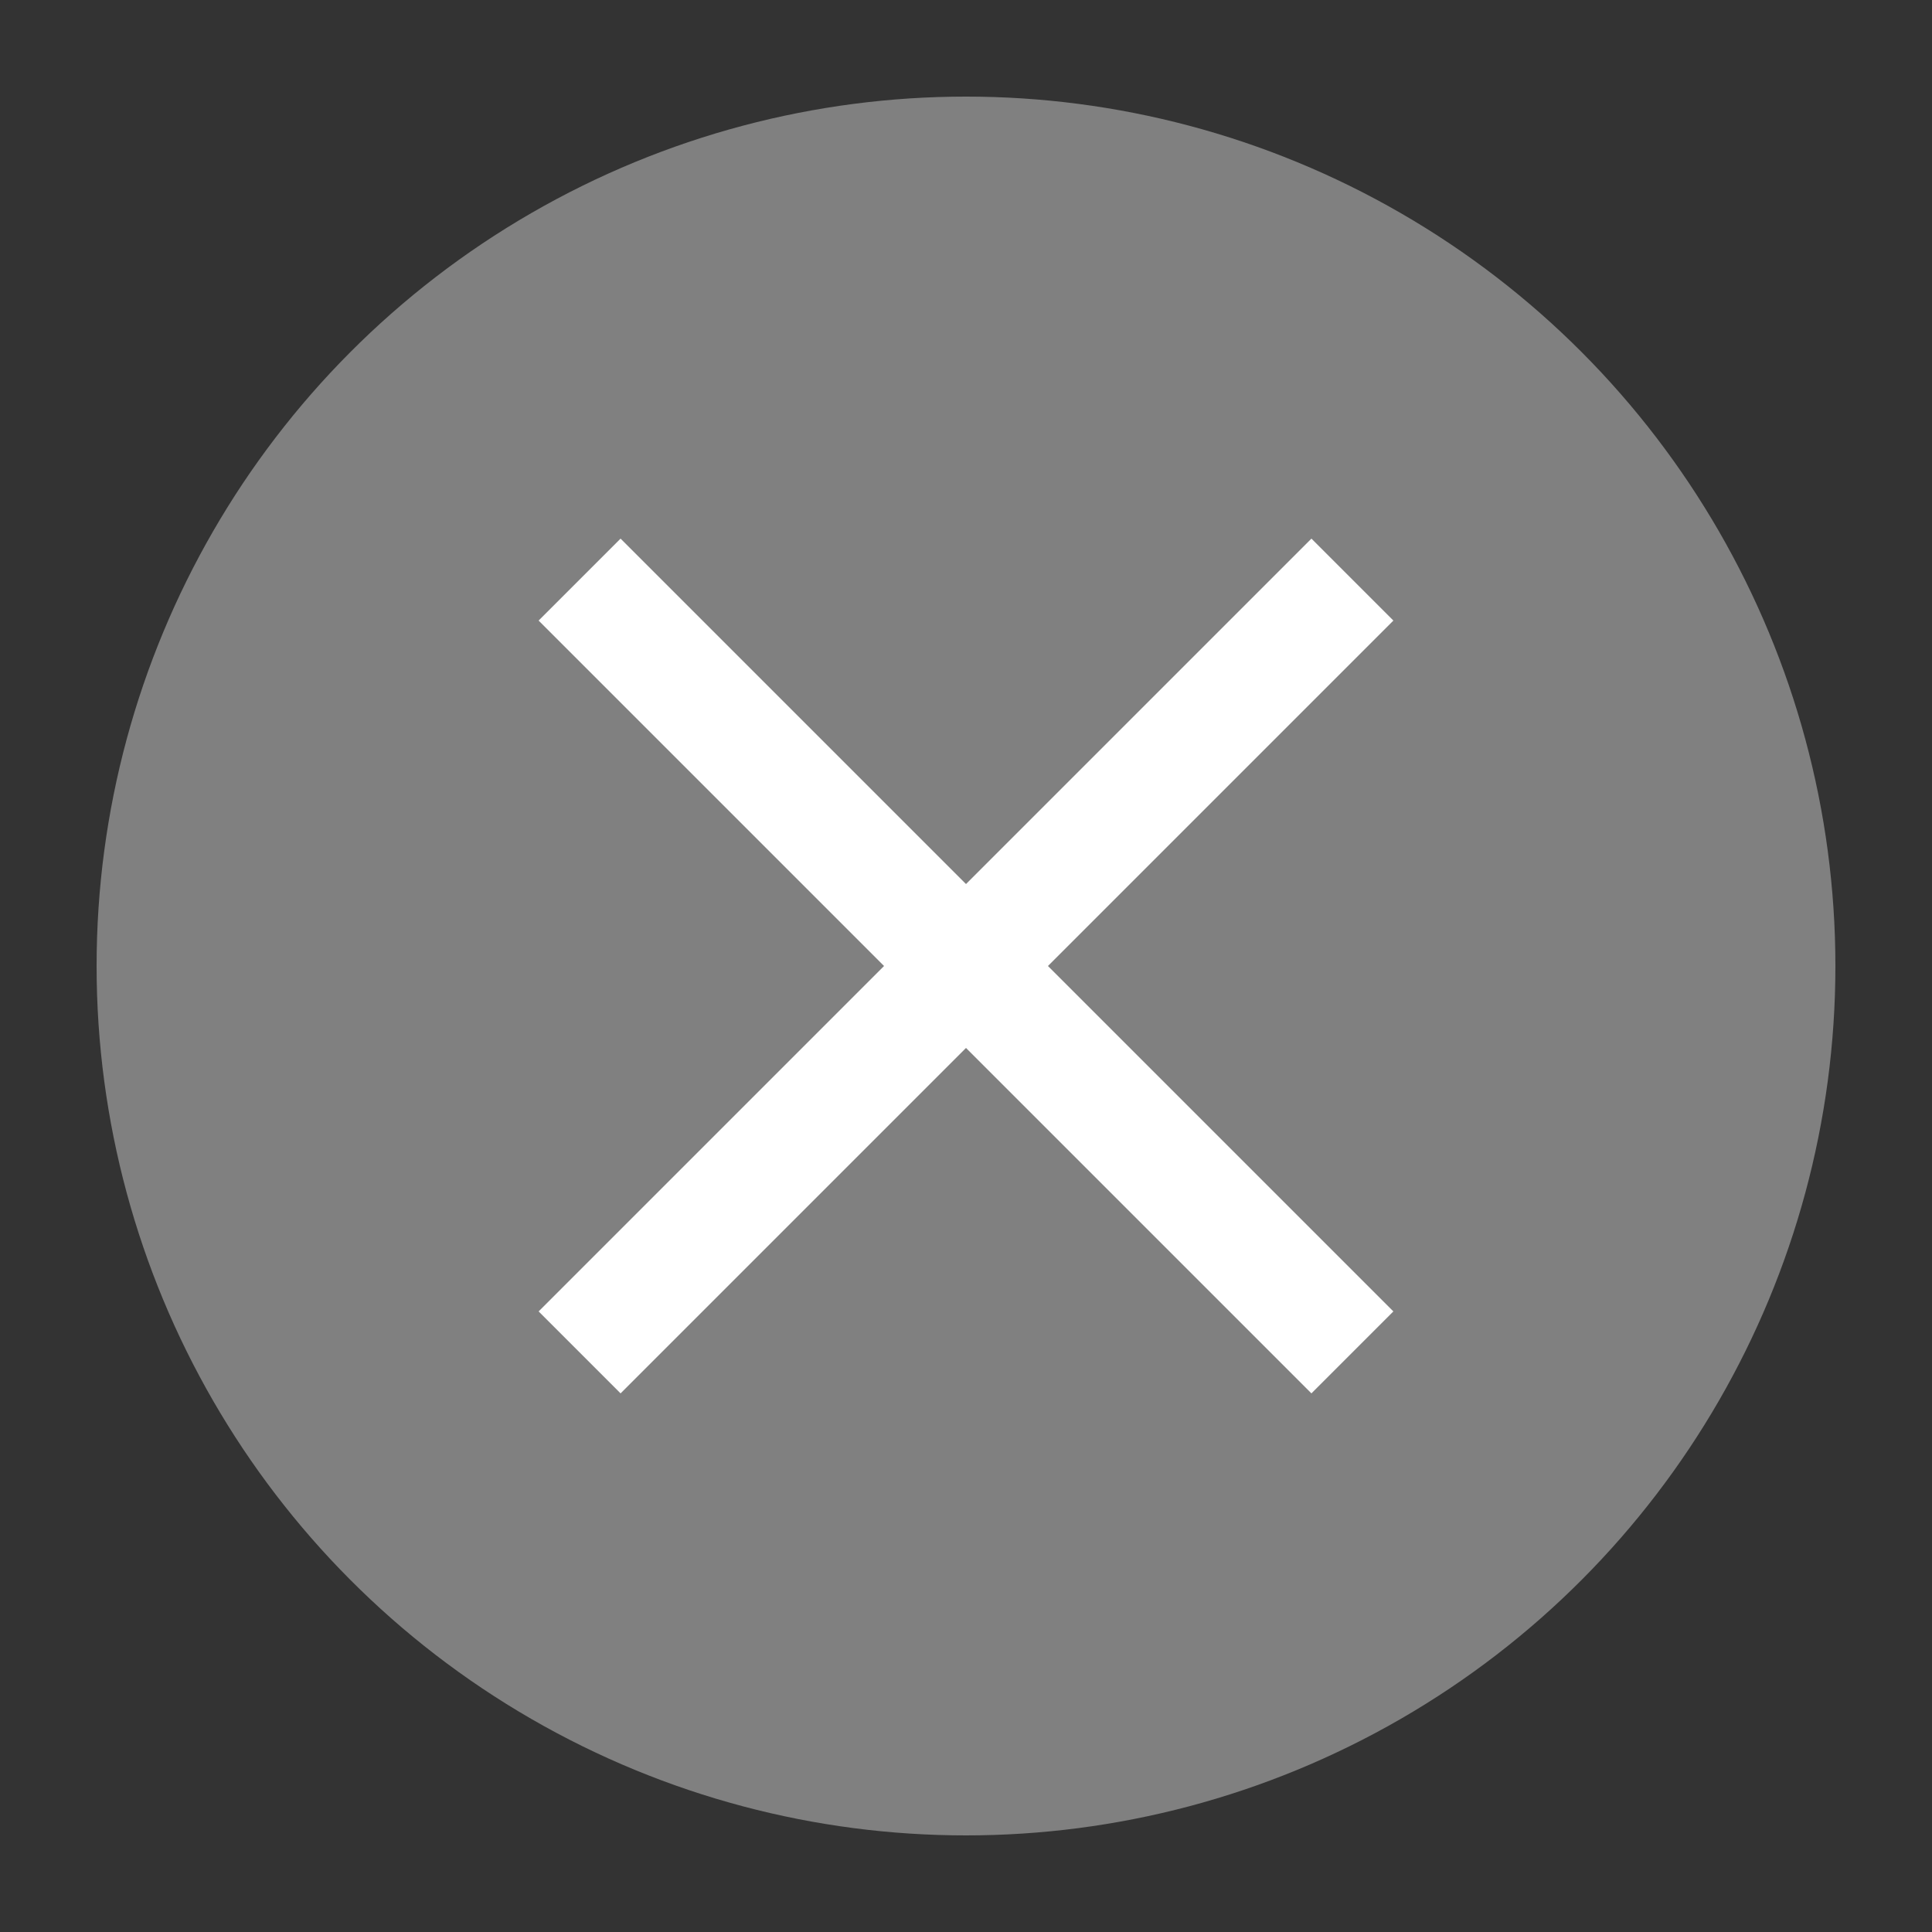
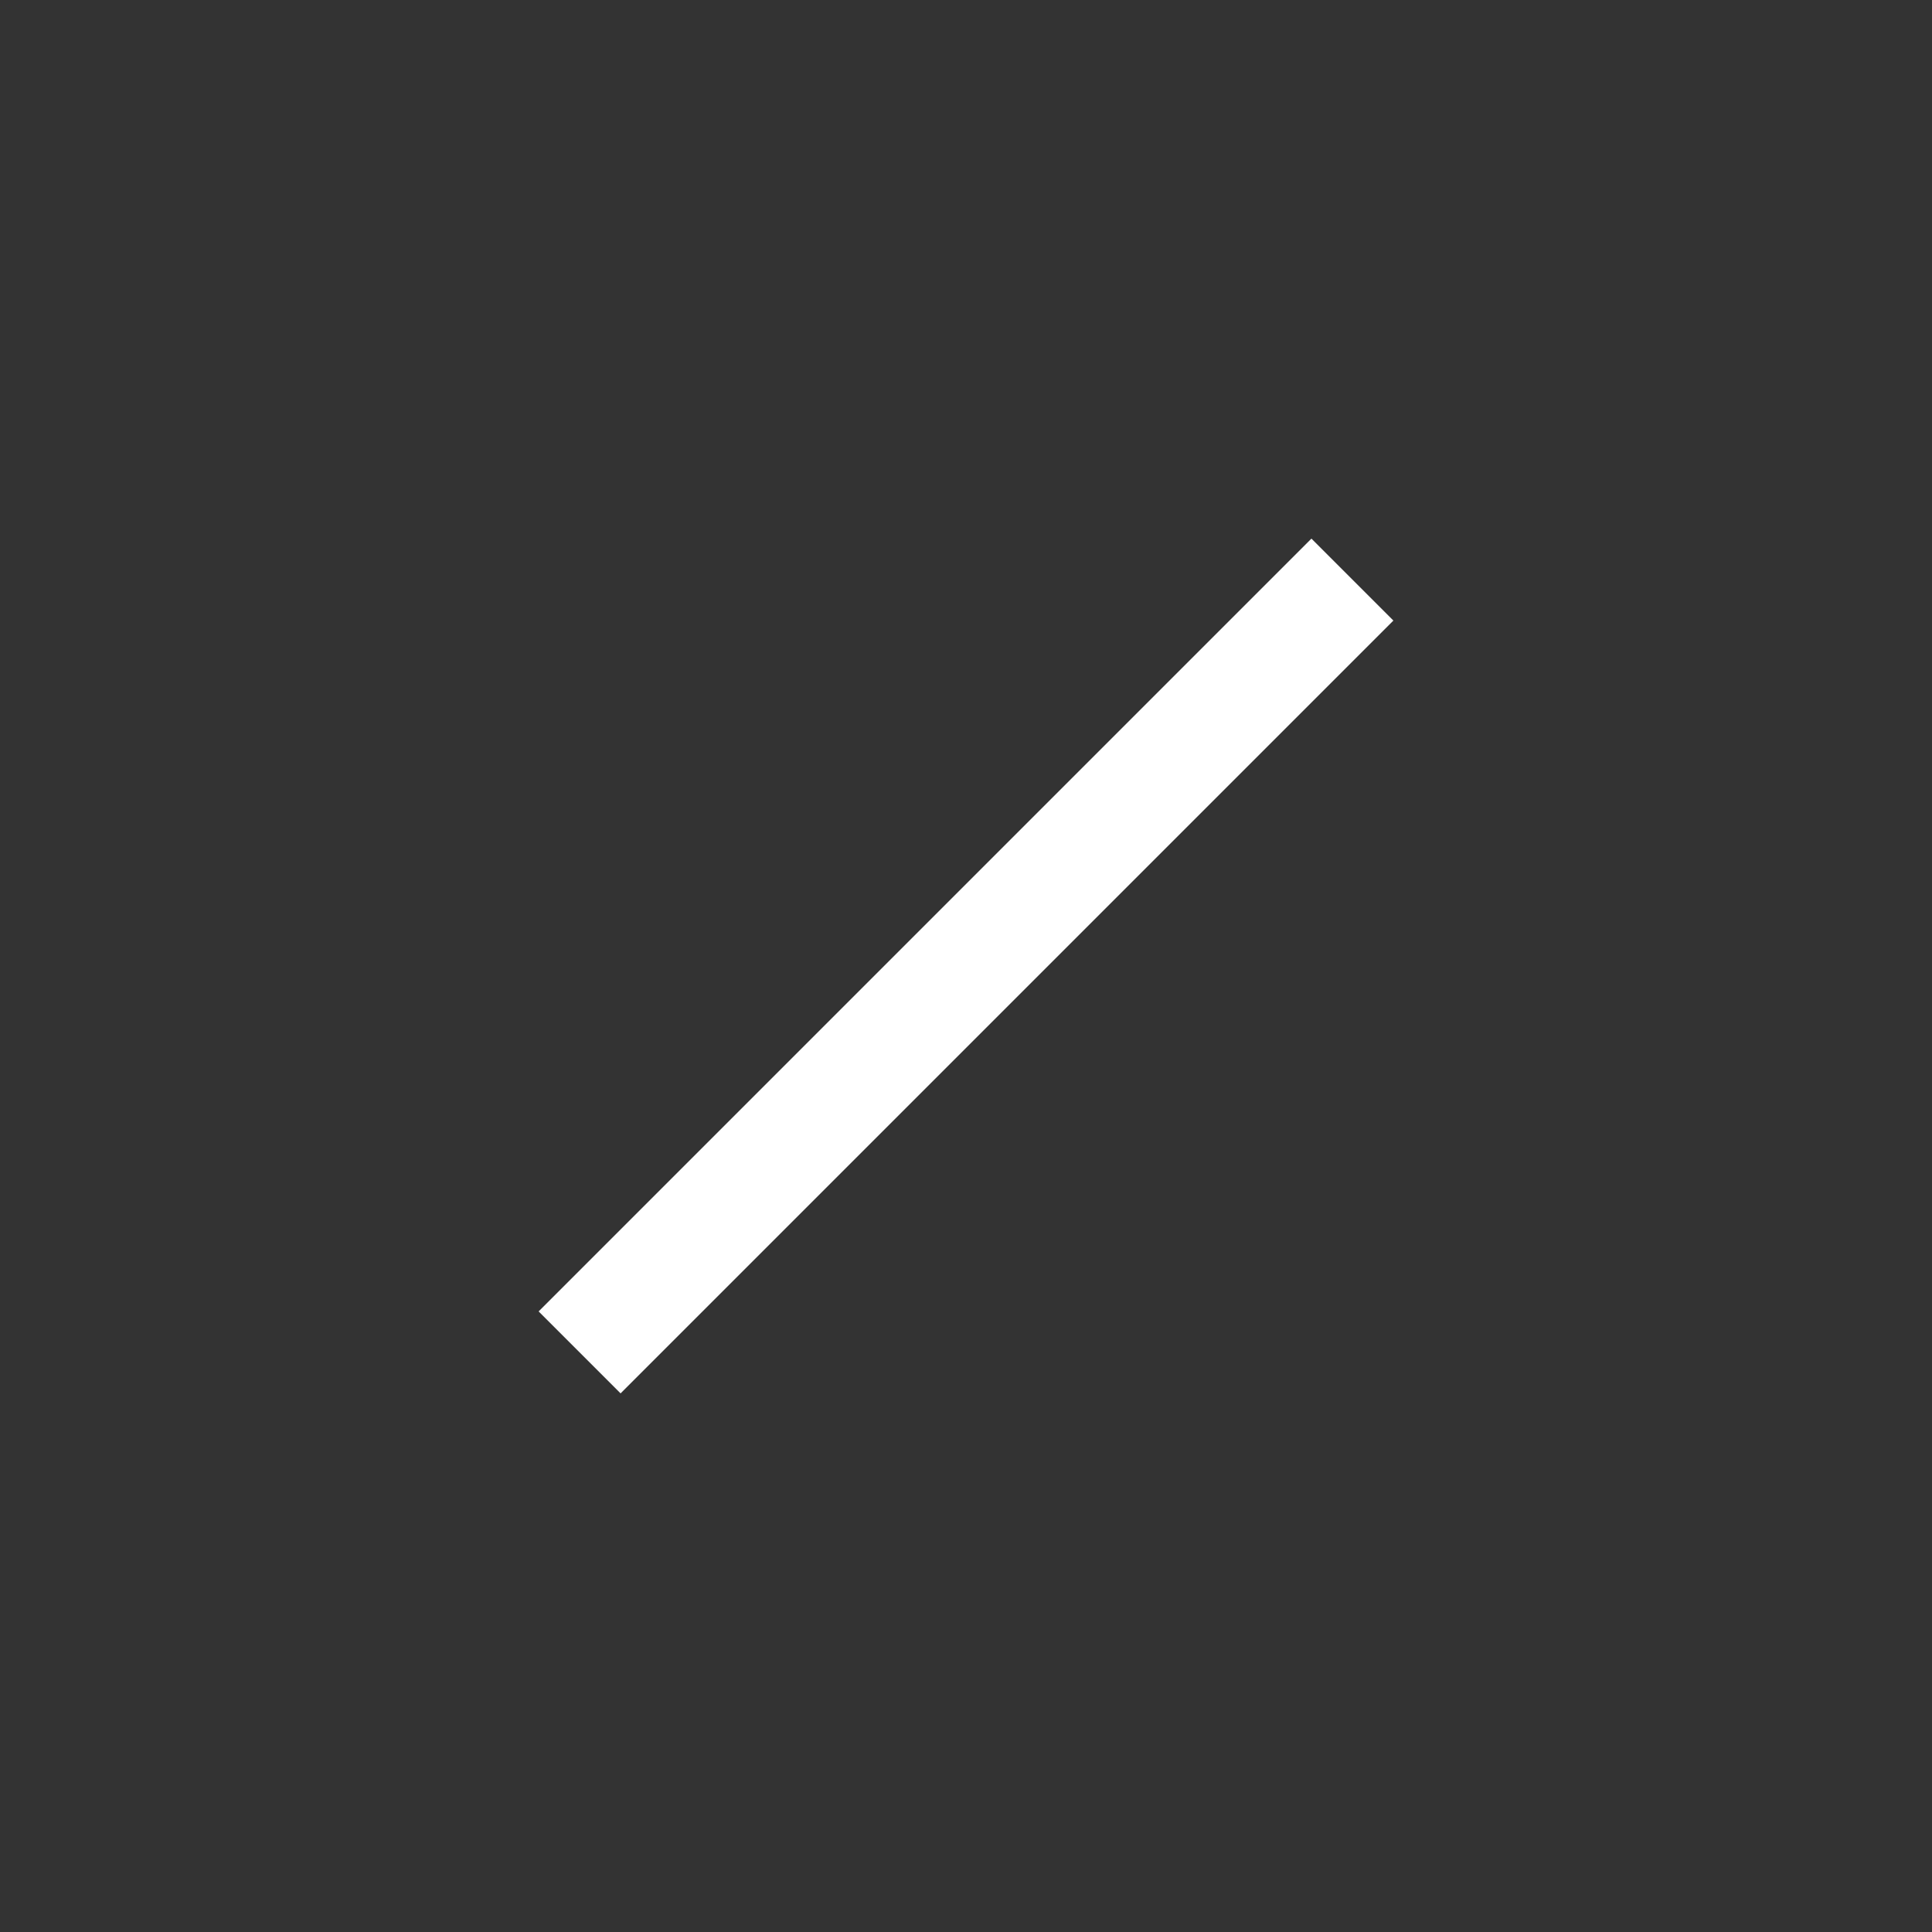
<svg xmlns="http://www.w3.org/2000/svg" baseProfile="tiny" height="100" version="1.2" width="100">
  <rect width="100%" height="100%" fill="#333333" stroke="none" />
  <defs />
-   <circle cx="50" cy="50" fill="grey" r="45" />
-   <line stroke="white" stroke-width="6" x1="30" x2="70" y1="30" y2="70" />
  <line stroke="white" stroke-width="6" x1="30" x2="70" y1="70" y2="30" />
</svg>